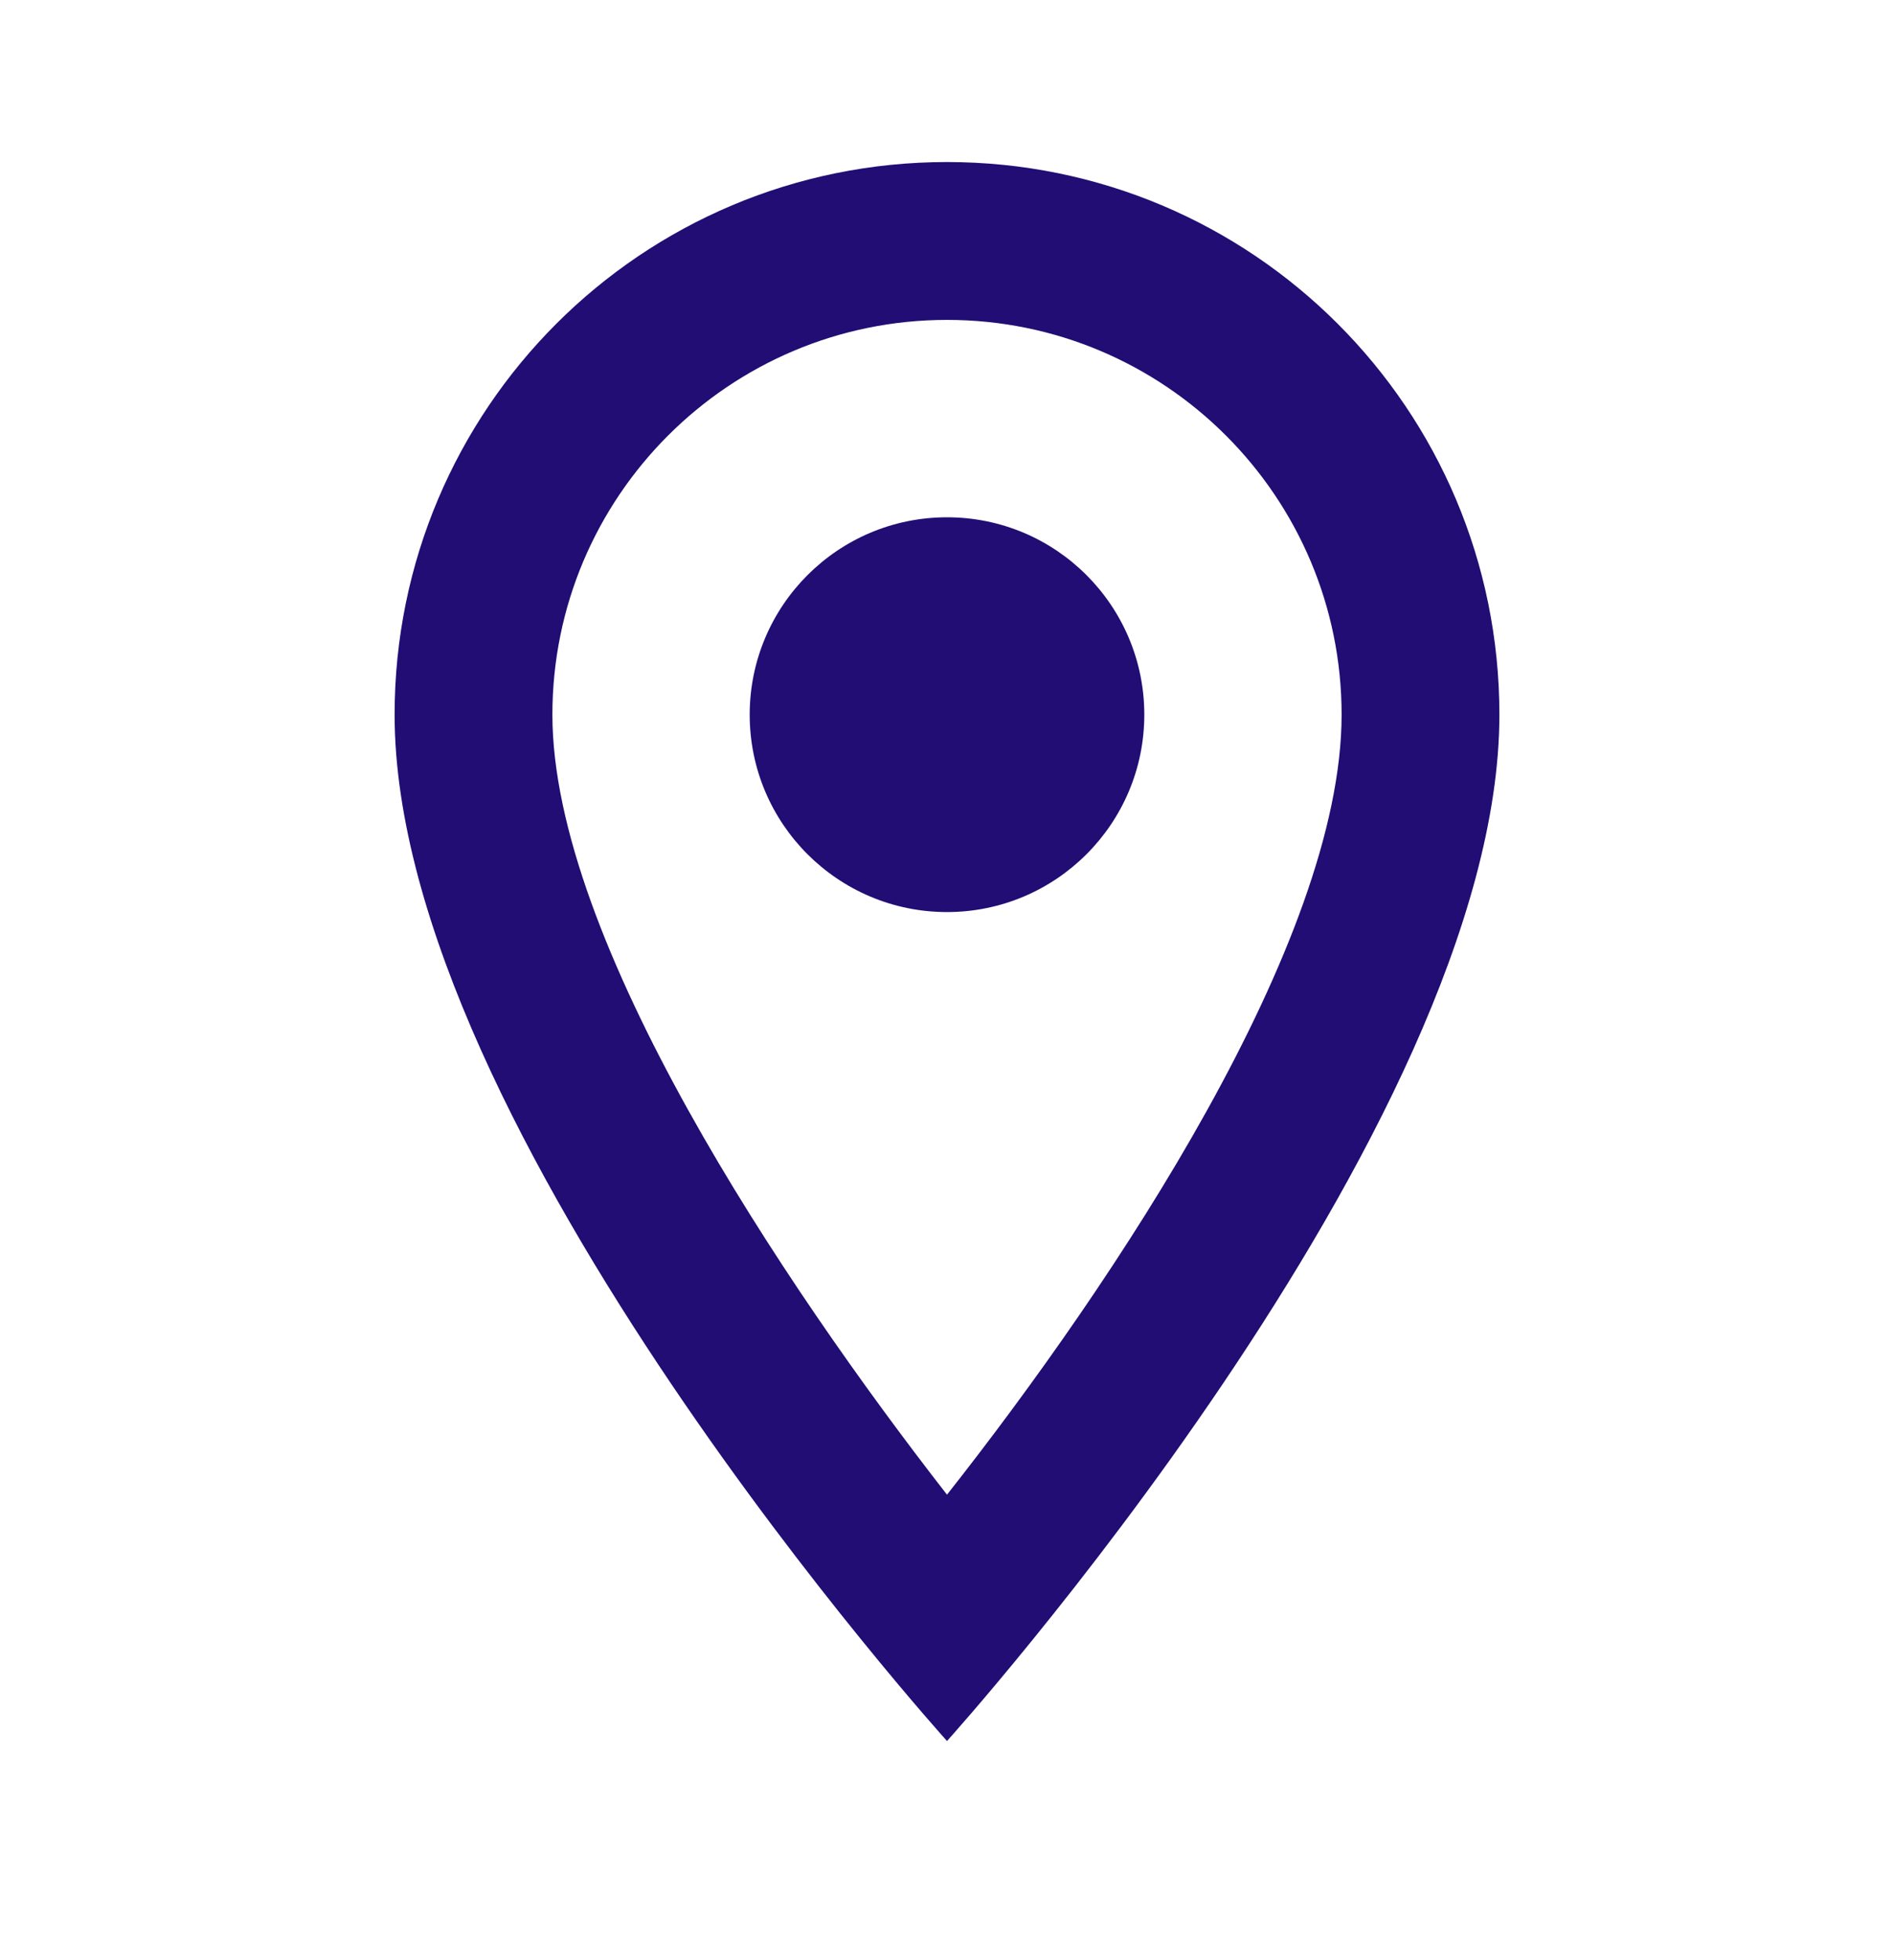
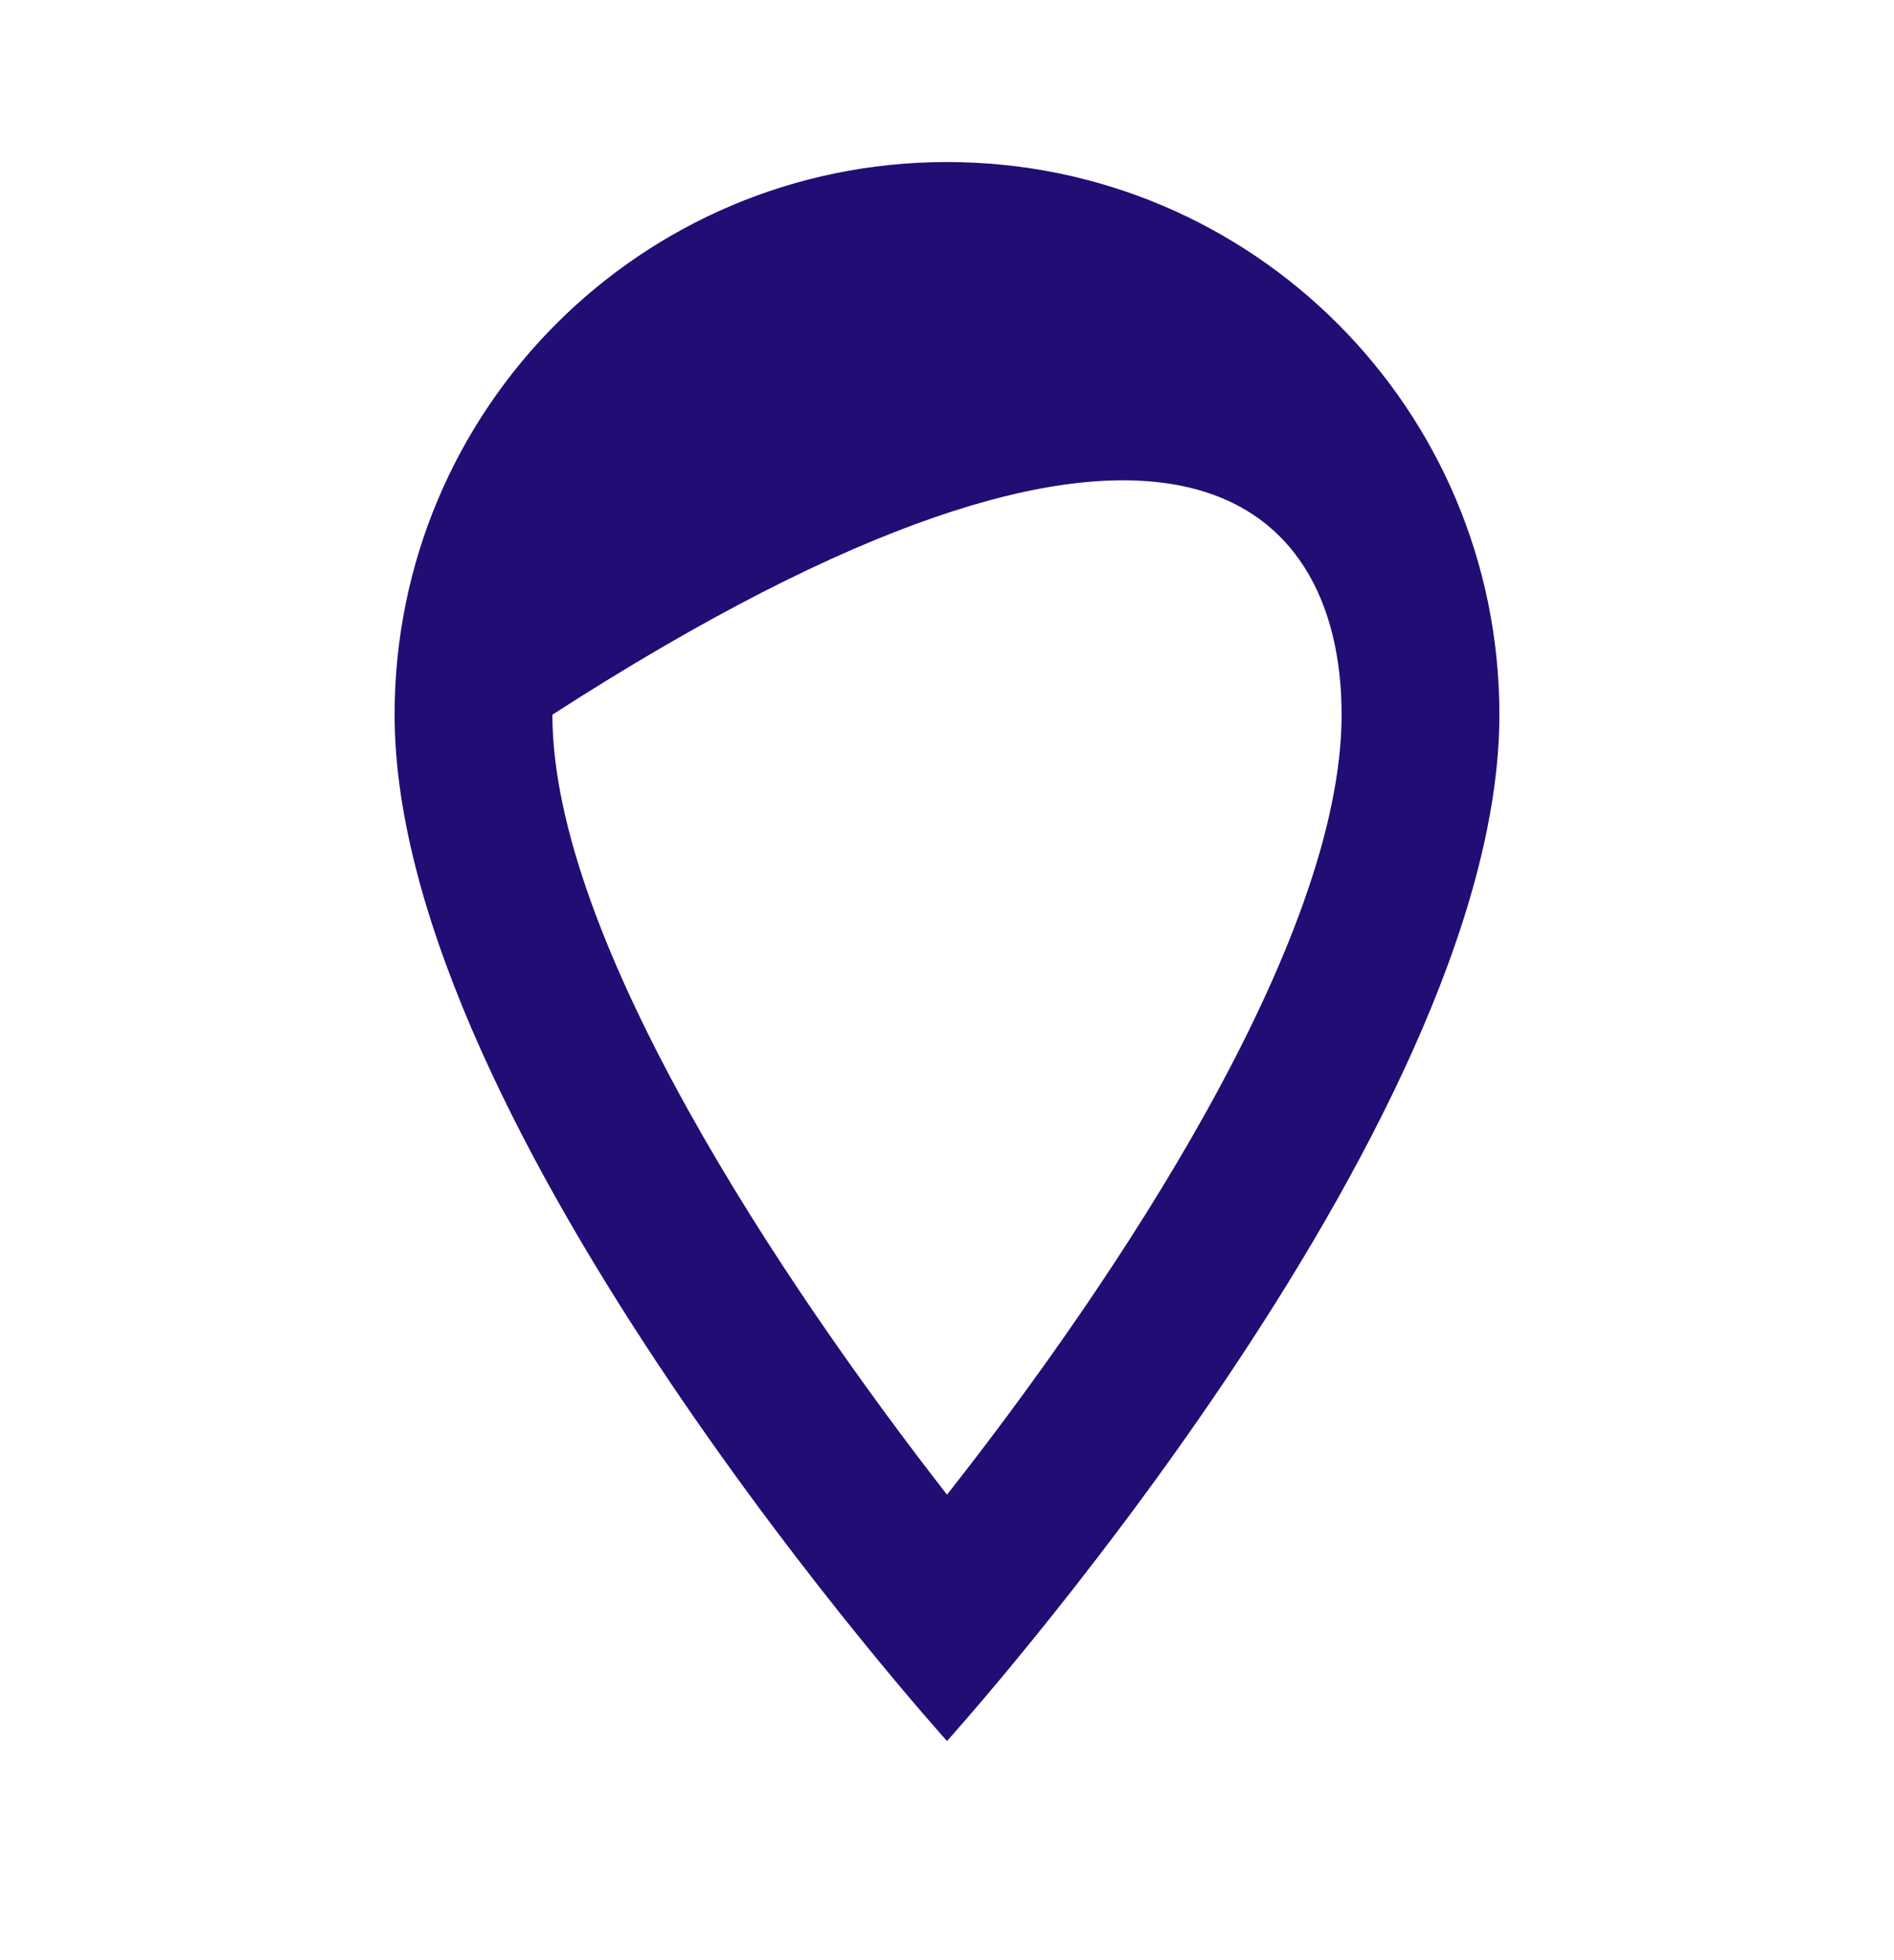
<svg xmlns="http://www.w3.org/2000/svg" width="29" height="30" viewBox="0 0 29 30" fill="none">
  <g id="location_on">
    <g id="Vector">
-       <path d="M14.5 2.48C9.824 2.48 6.042 6.262 6.042 10.938C6.042 17.282 14.5 26.646 14.5 26.646C14.5 26.646 22.958 17.282 22.958 10.938C22.958 6.262 19.176 2.48 14.5 2.48ZM8.458 10.938C8.458 7.603 11.165 4.896 14.5 4.896C17.835 4.896 20.542 7.603 20.542 10.938C20.542 14.418 17.062 19.626 14.5 22.876C11.987 19.65 8.458 14.382 8.458 10.938Z" fill="#210D74" />
-       <path d="M14.5 13.959C16.168 13.959 17.521 12.606 17.521 10.938C17.521 9.27 16.168 7.917 14.5 7.917C12.832 7.917 11.479 9.27 11.479 10.938C11.479 12.606 12.832 13.959 14.5 13.959Z" fill="#210D74" />
+       <path d="M14.5 2.48C9.824 2.48 6.042 6.262 6.042 10.938C6.042 17.282 14.5 26.646 14.5 26.646C14.5 26.646 22.958 17.282 22.958 10.938C22.958 6.262 19.176 2.48 14.5 2.48ZM8.458 10.938C17.835 4.896 20.542 7.603 20.542 10.938C20.542 14.418 17.062 19.626 14.5 22.876C11.987 19.65 8.458 14.382 8.458 10.938Z" fill="#210D74" />
    </g>
  </g>
</svg>